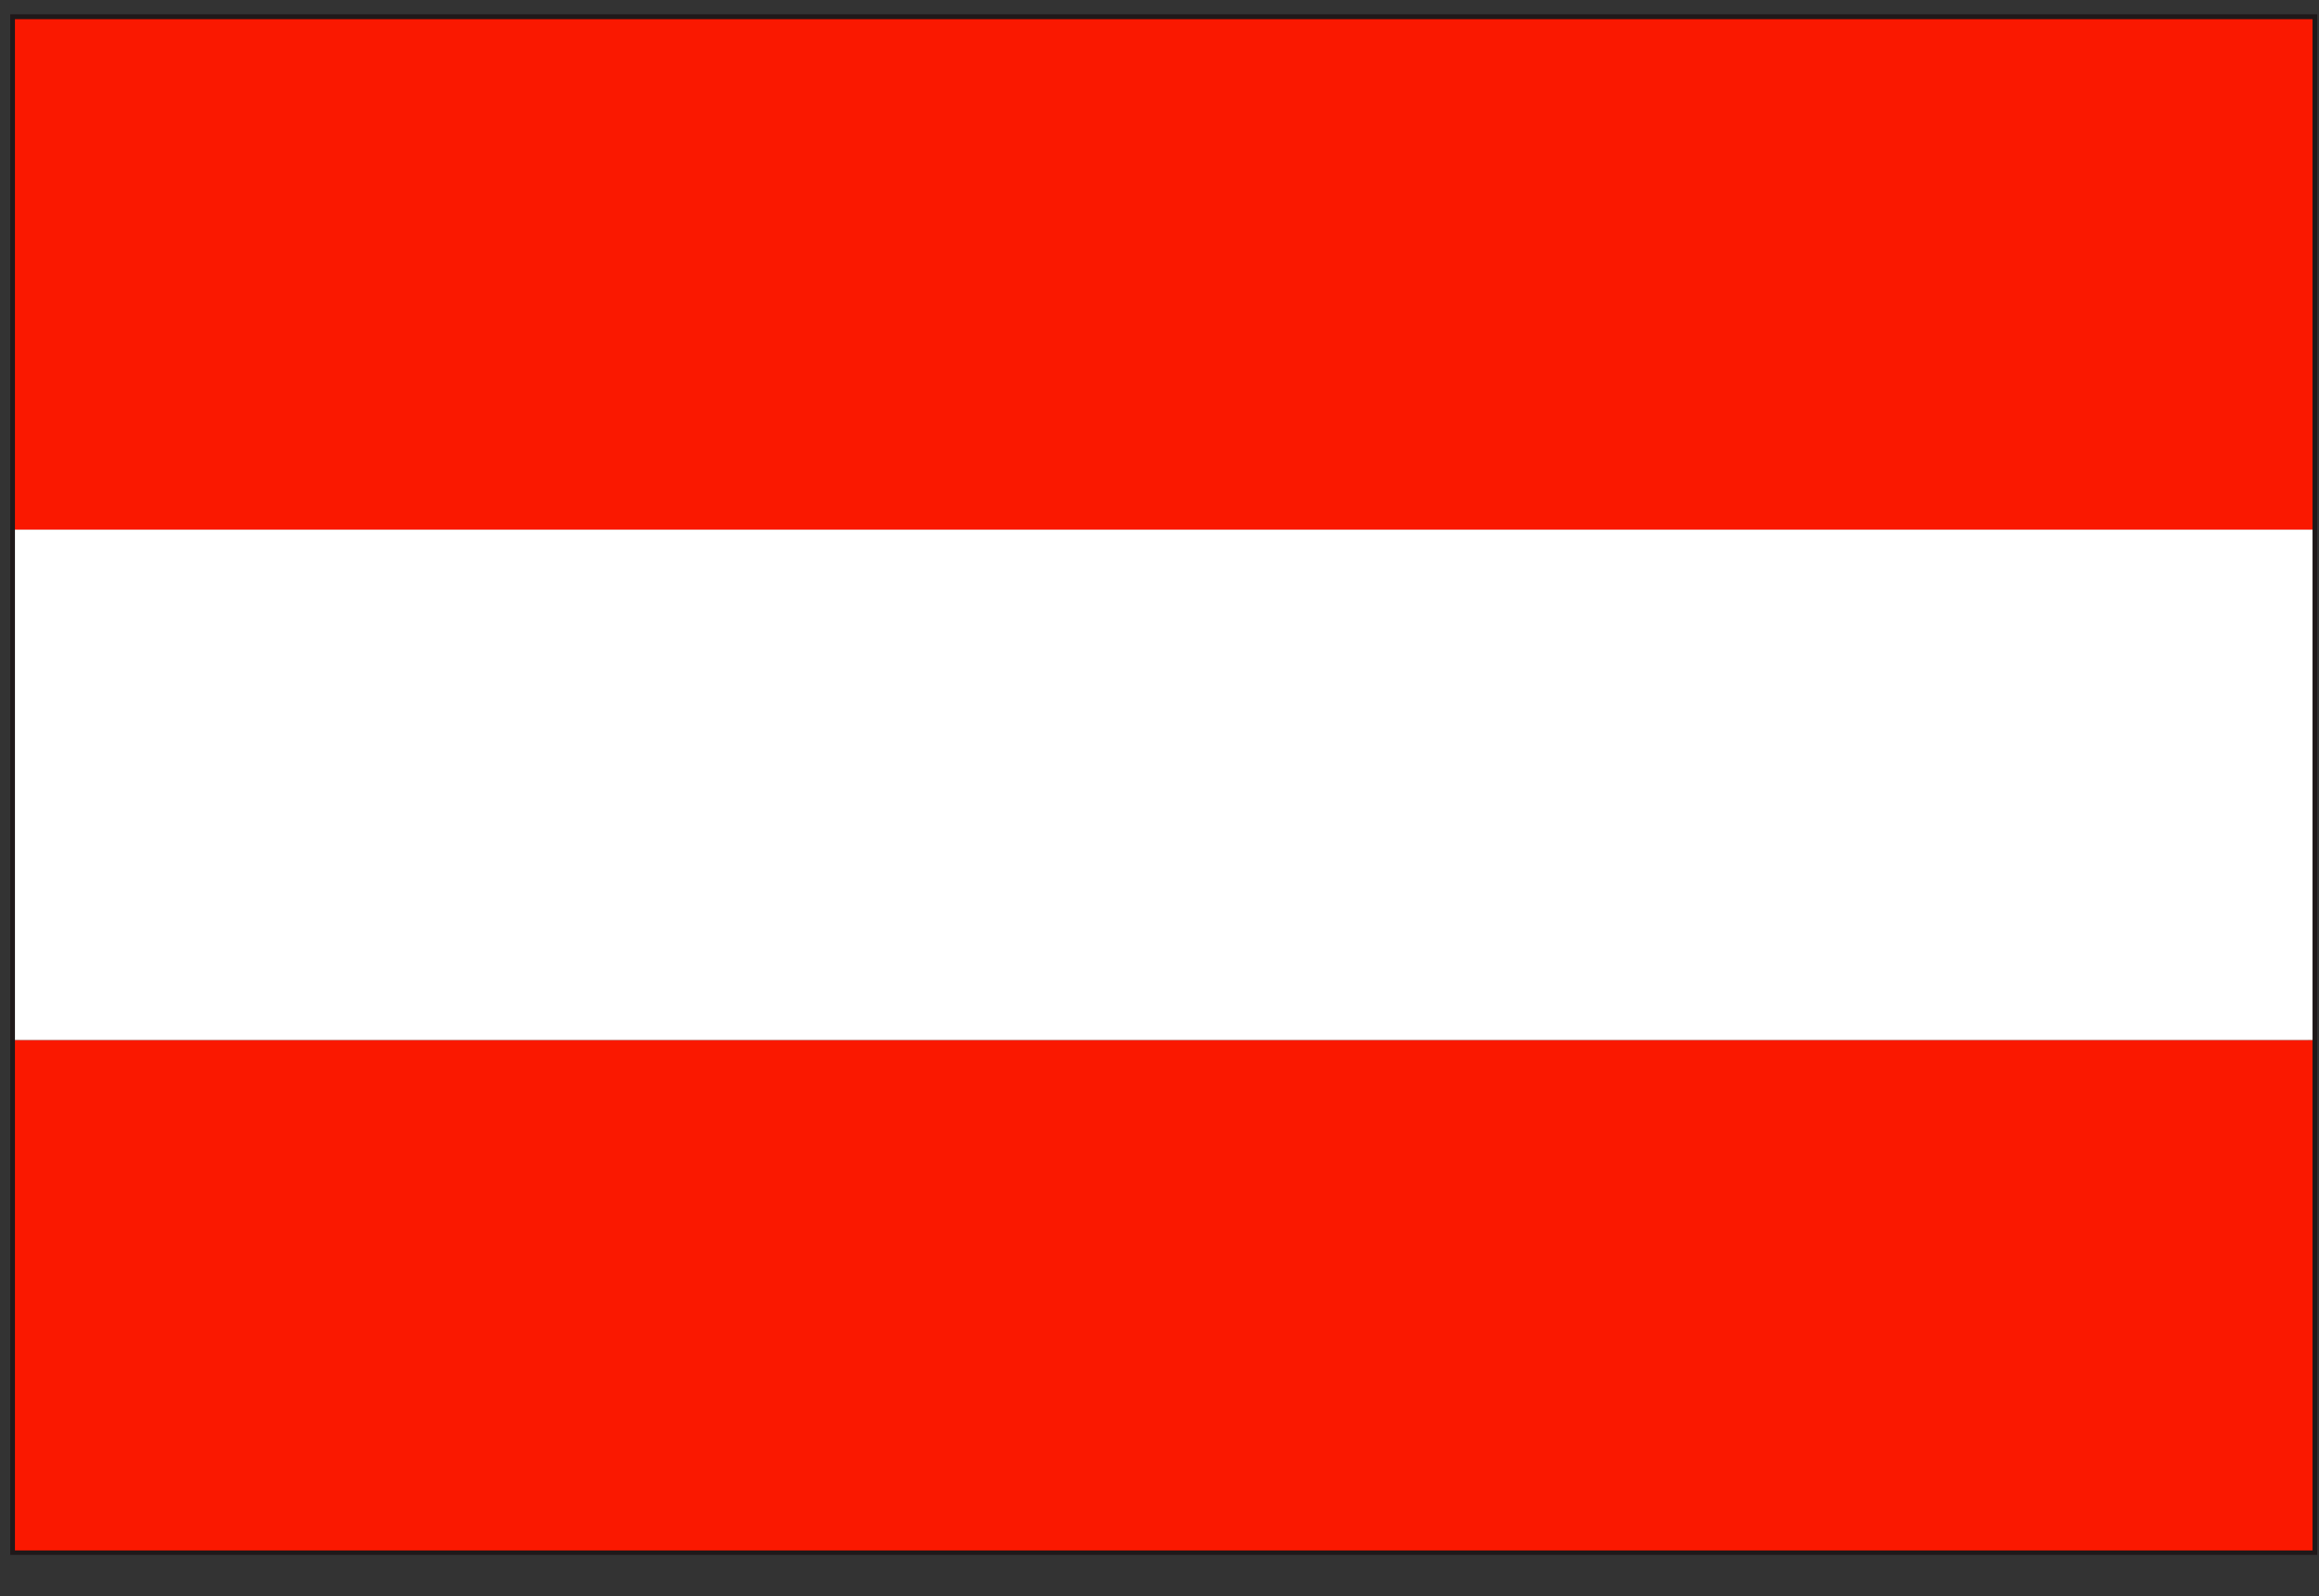
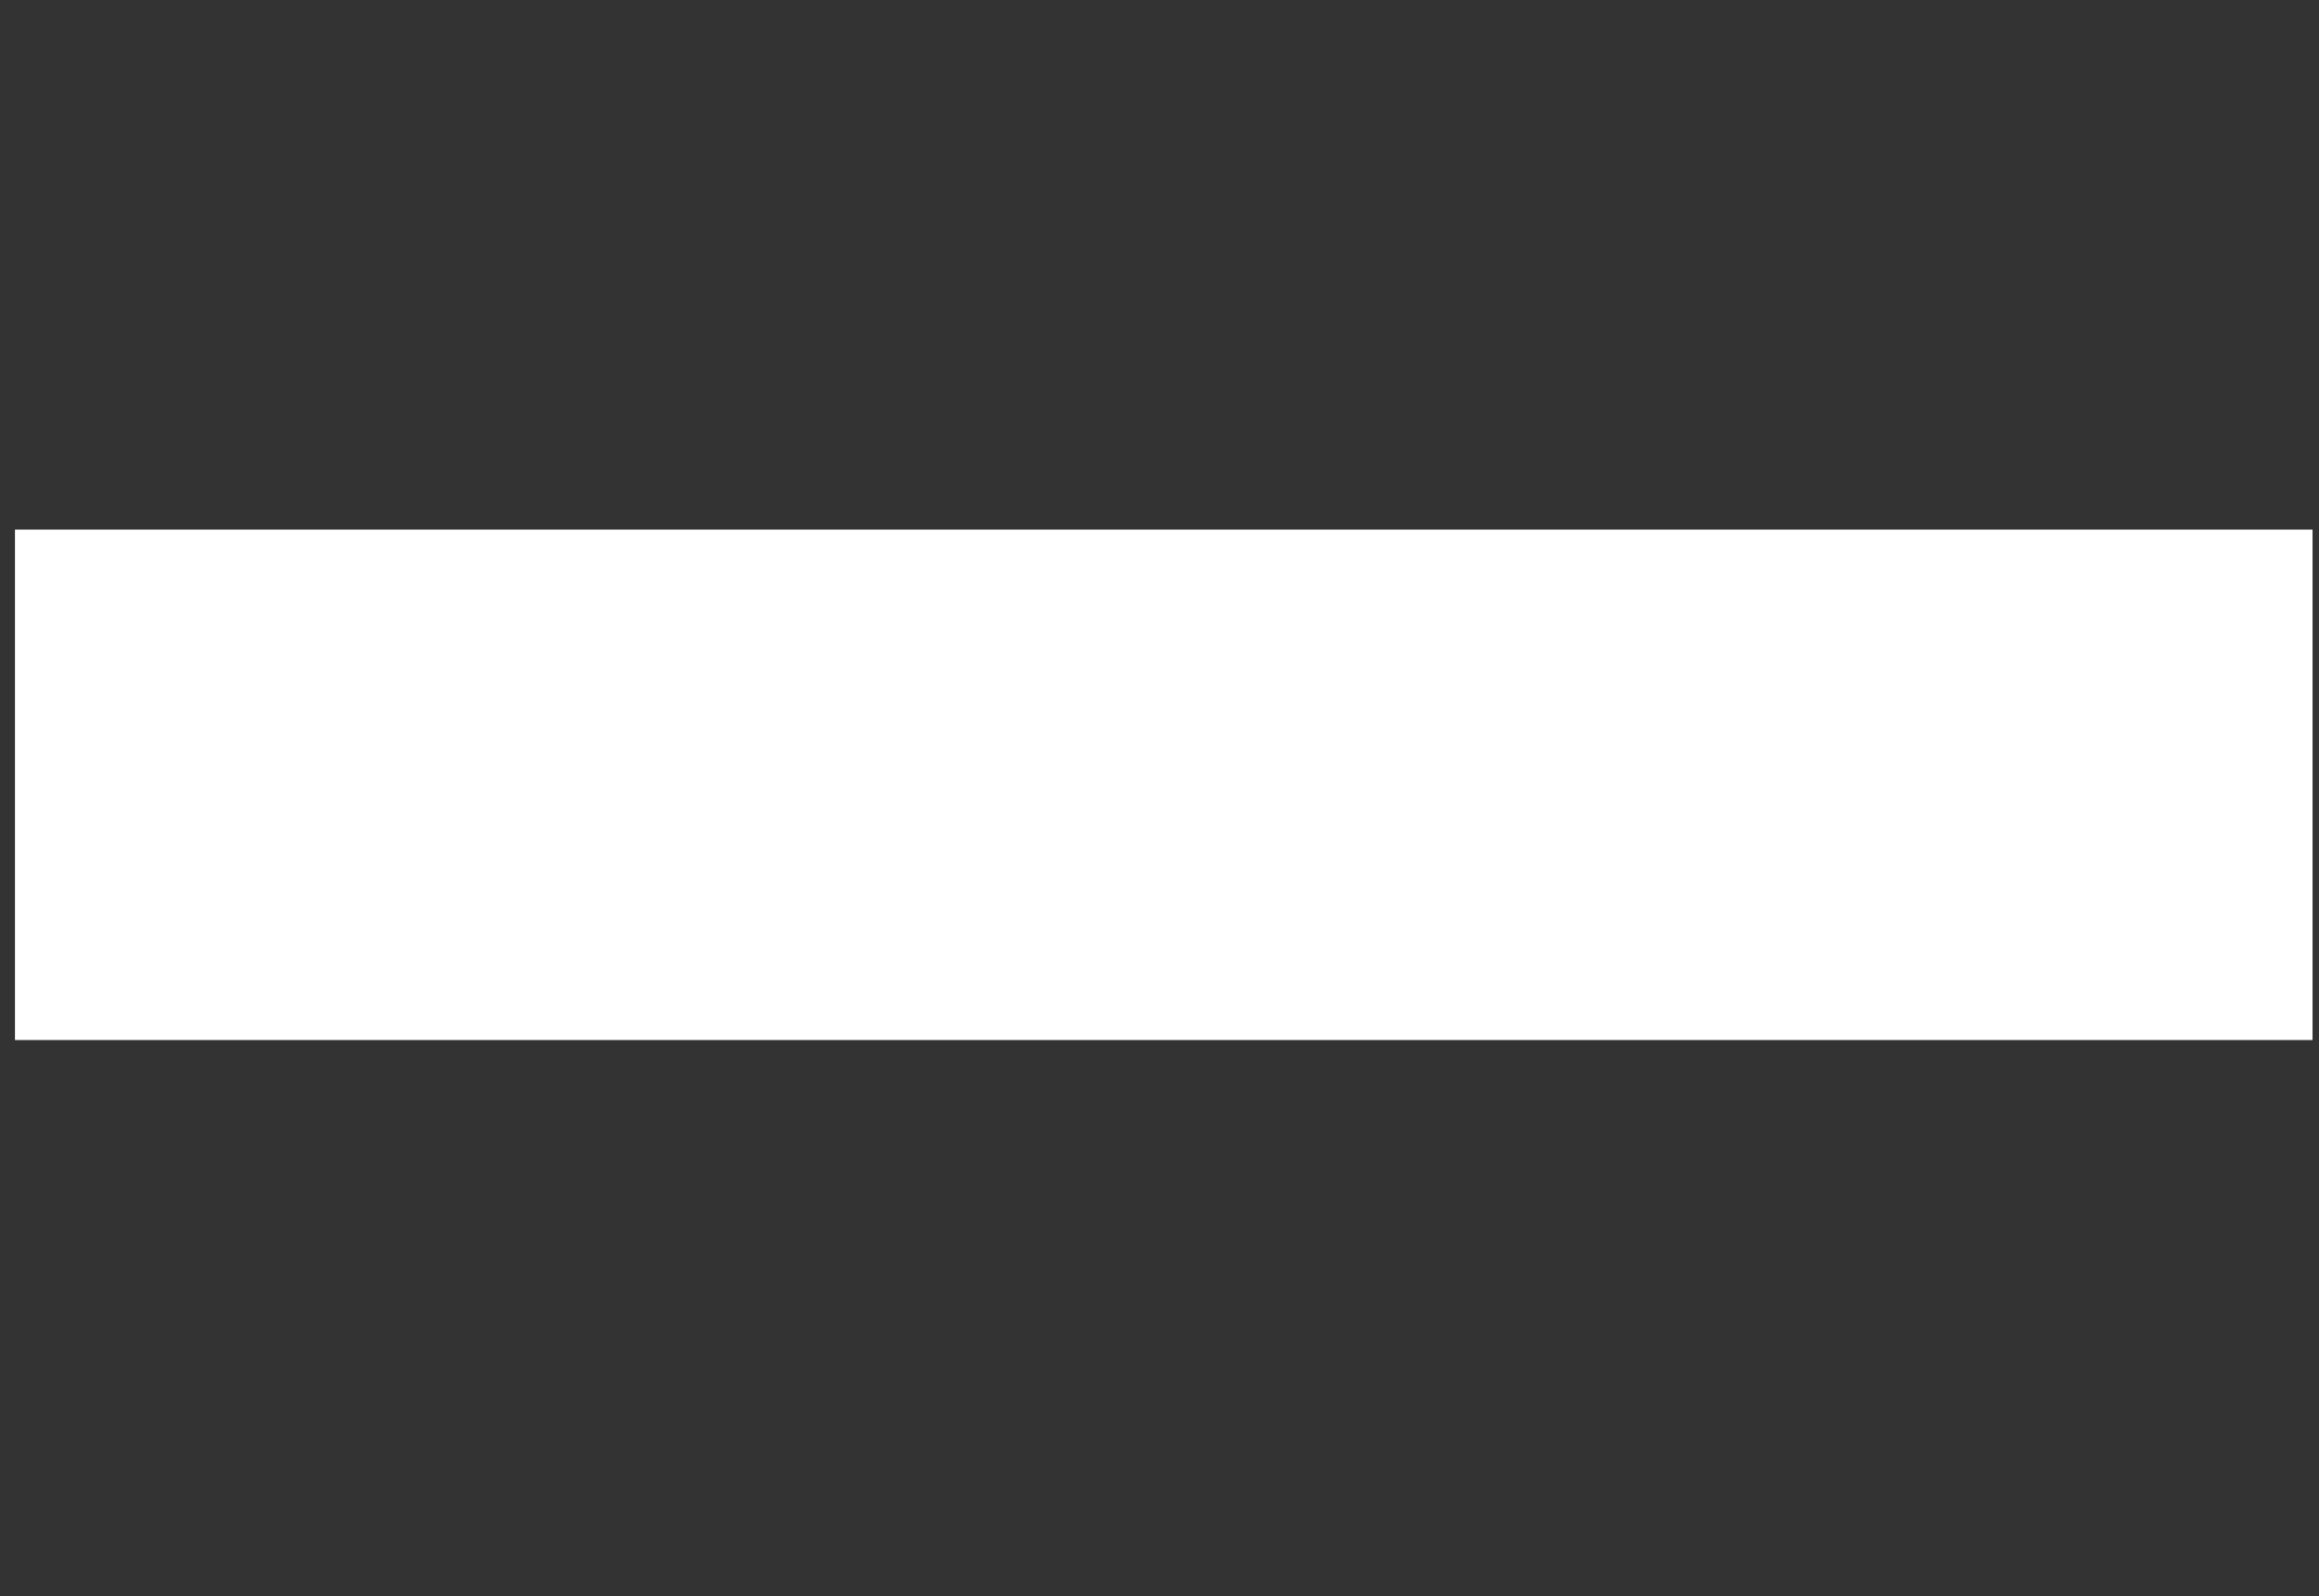
<svg xmlns="http://www.w3.org/2000/svg" id="_レイヤー_1" version="1.1" viewBox="0 0 103.97 71.58">
  <rect x="0" y="0" width="103.97" height="71.58" fill="#333333" stroke="none" />
-   <path d="M.46,69.74V.64h103.43v69.09H.46ZM103.68,69.52v-.22.22ZM.88,69.31h102.58V1.07H.88v68.24Z" style="fill: #1f191a;" />
-   <rect x=".67" y="46.64" width="103.01" height="22.89" style="fill: #fa1800;" />
  <rect x=".67" y="23.75" width="103.01" height="22.89" style="fill: #fff;" />
-   <rect x=".67" y=".86" width="103.01" height="22.89" style="fill: #fa1800;" />
</svg>